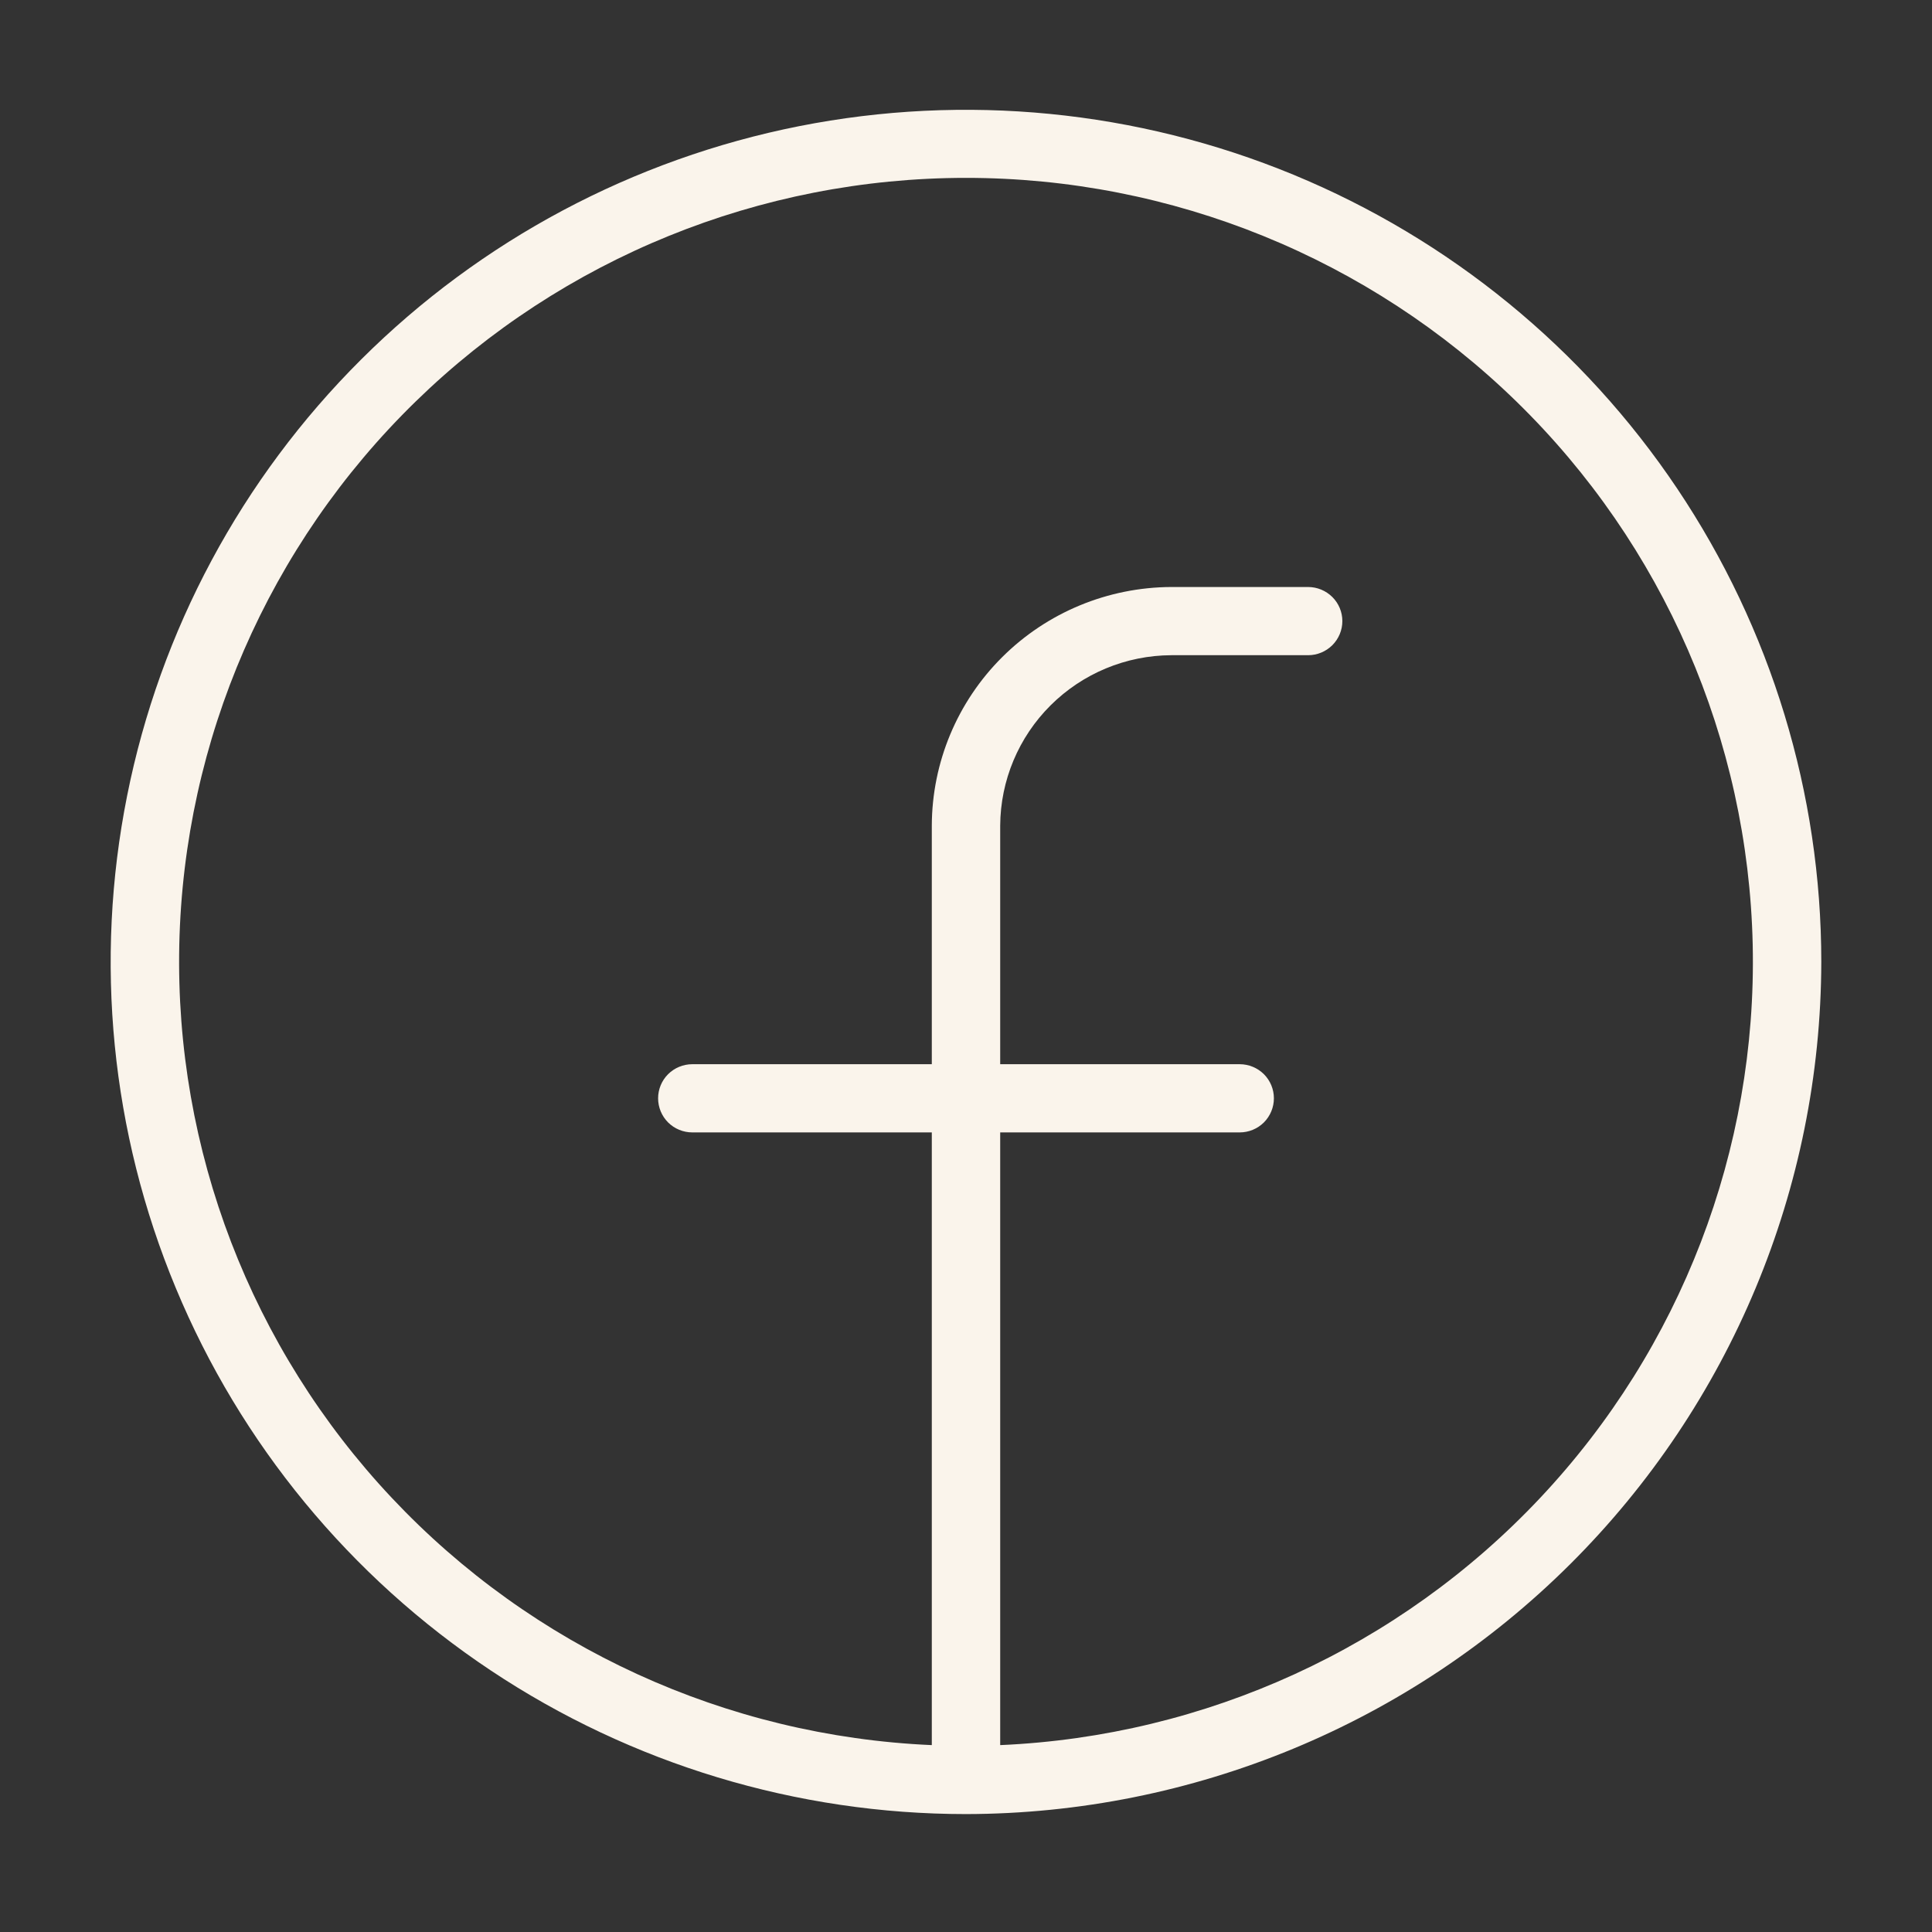
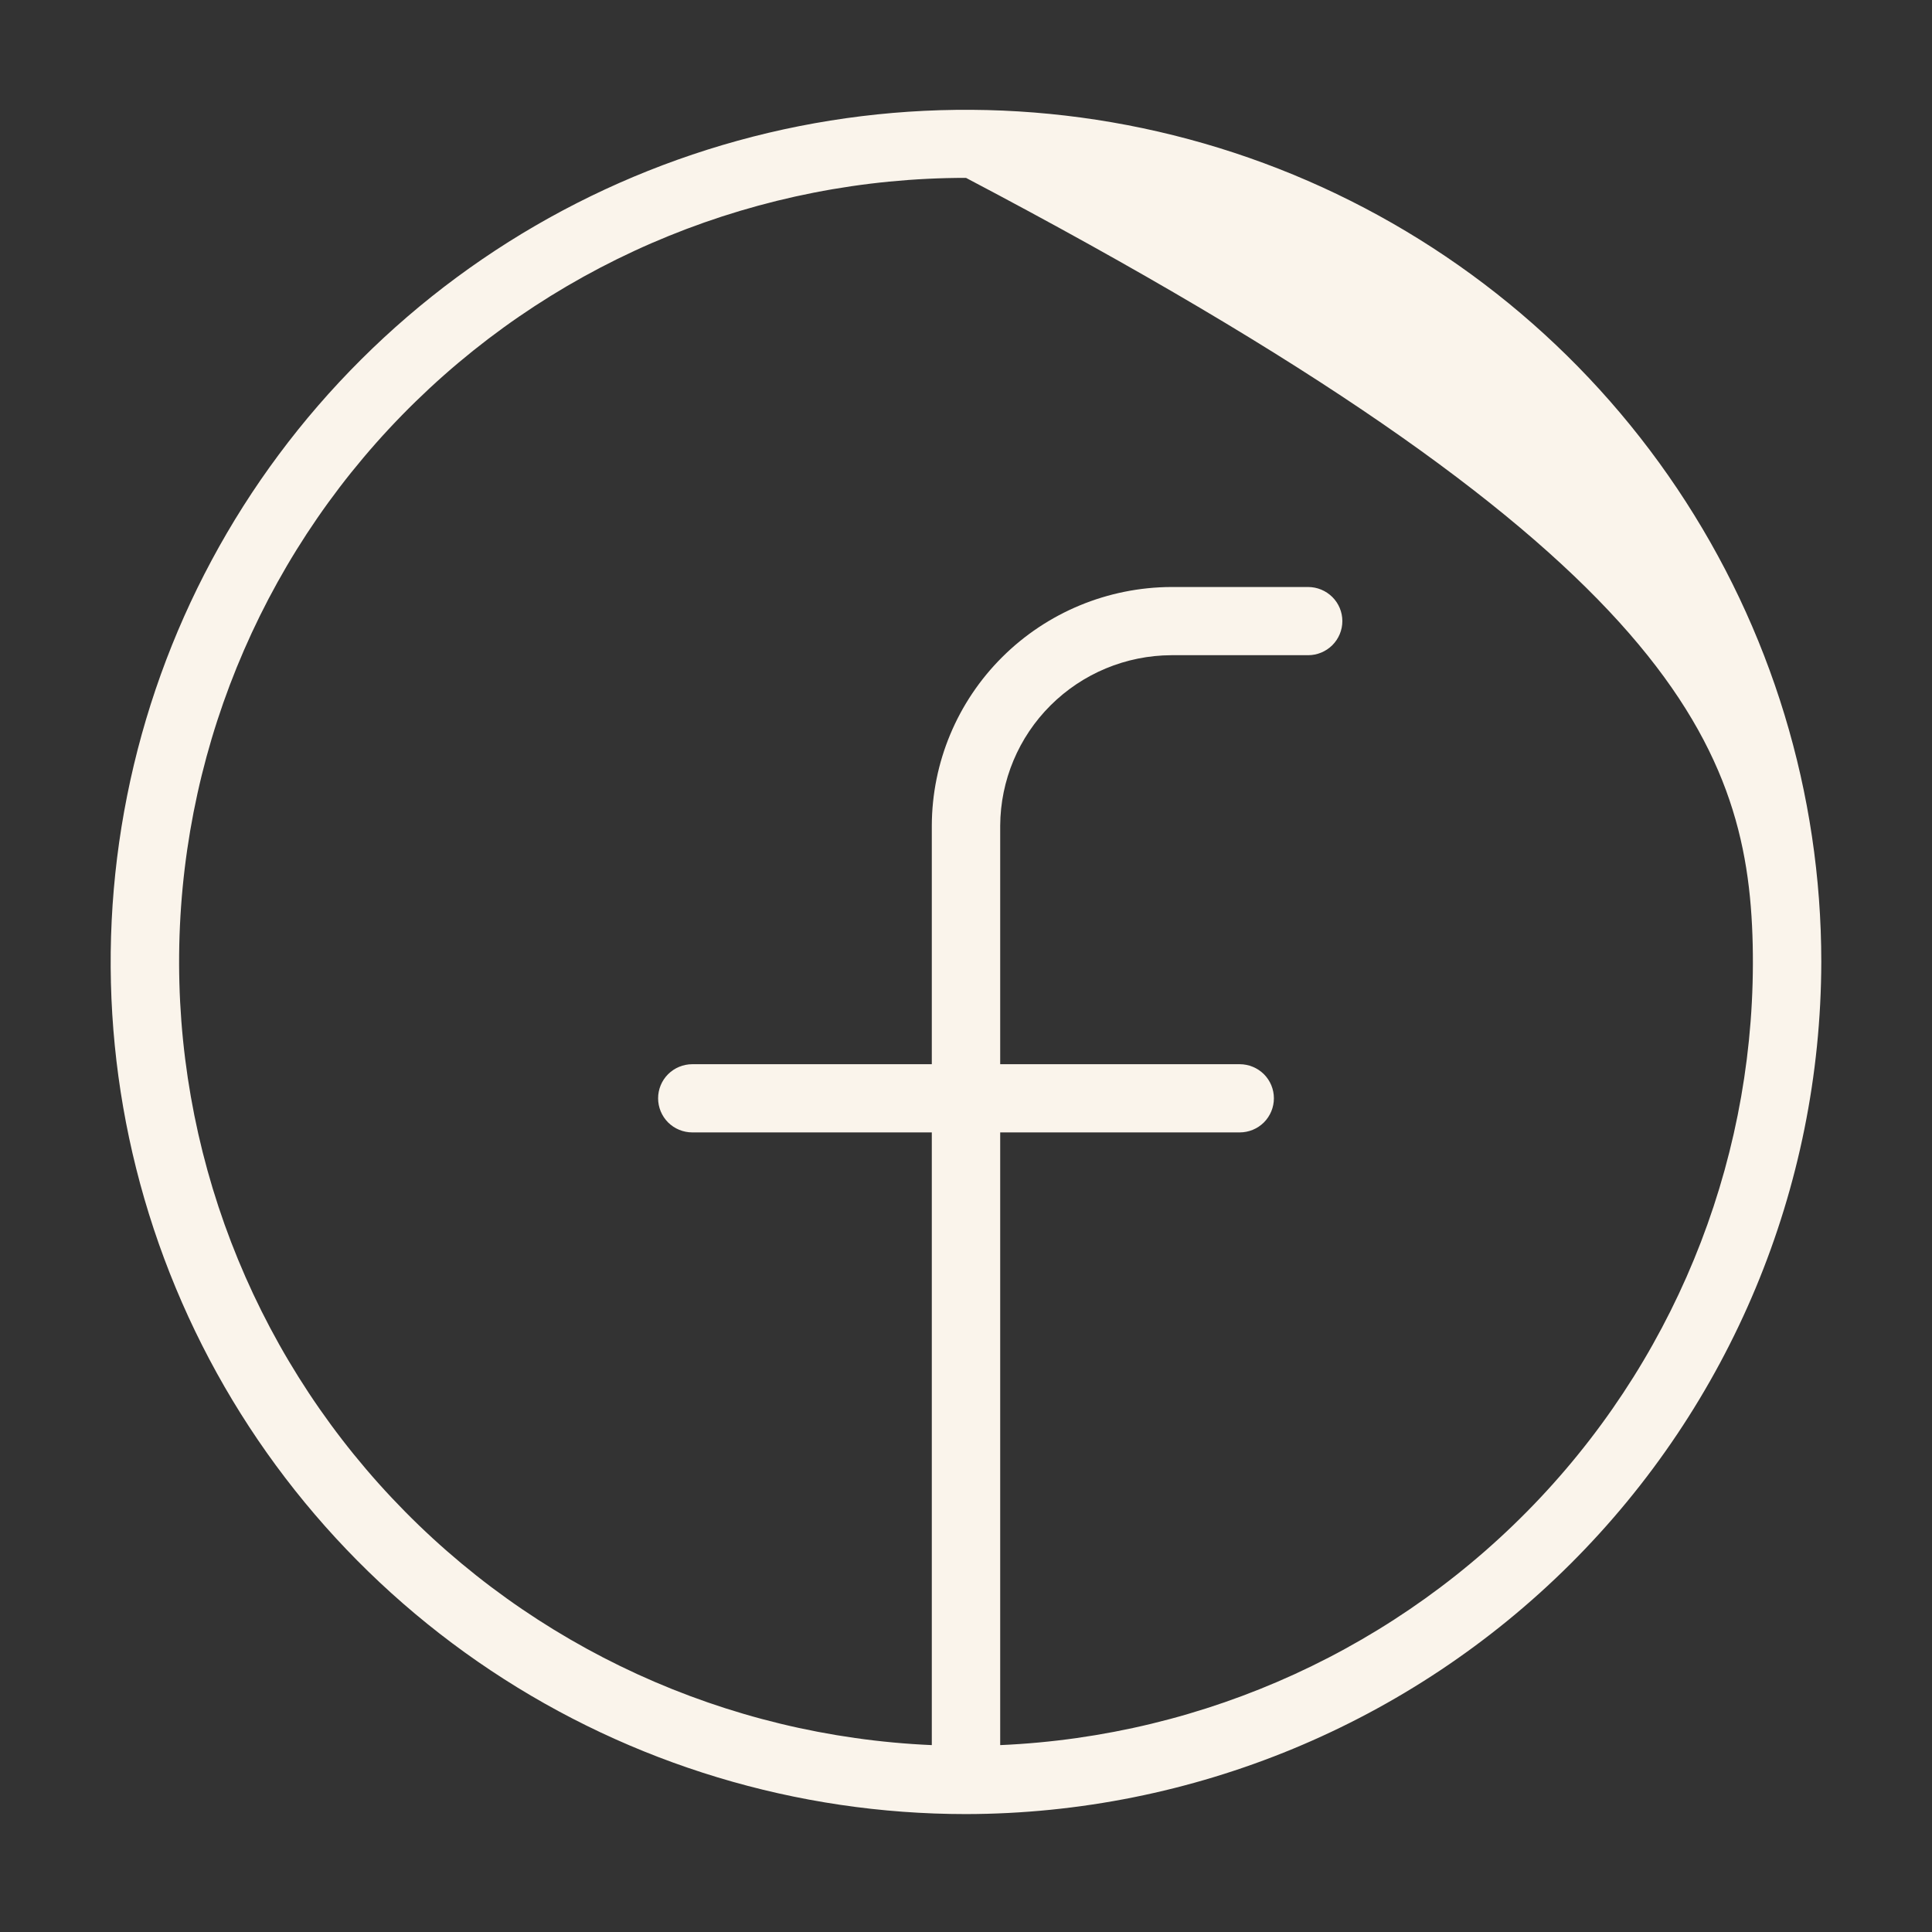
<svg xmlns="http://www.w3.org/2000/svg" width="30" height="30" viewBox="0 0 30 30" fill="none">
  <rect x="0" y="0" width="30" height="30" fill="#333333" stroke="none" />
-   <path d="M28.281 14.937C28.281 12.32 27.502 9.762 26.043 7.586C24.584 5.41 22.509 3.714 20.082 2.712C17.656 1.711 14.985 1.449 12.409 1.959C9.833 2.47 7.466 3.73 5.609 5.581C3.751 7.431 2.486 9.789 1.974 12.356C1.461 14.923 1.724 17.583 2.73 20.001C3.735 22.419 5.437 24.485 7.621 25.939C9.805 27.393 12.373 28.169 15 28.169C18.52 28.163 21.894 26.766 24.384 24.286C26.873 21.806 28.274 18.445 28.281 14.937V14.937ZM15.531 27.098V17.584H19.25C19.391 17.584 19.526 17.528 19.626 17.429C19.725 17.329 19.781 17.195 19.781 17.054C19.781 16.914 19.725 16.779 19.626 16.68C19.526 16.581 19.391 16.525 19.25 16.525H15.531V12.82C15.535 12.119 15.816 11.448 16.313 10.953C16.811 10.457 17.484 10.177 18.188 10.174H20.312C20.453 10.174 20.588 10.118 20.688 10.019C20.788 9.919 20.844 9.785 20.844 9.644C20.844 9.504 20.788 9.369 20.688 9.27C20.588 9.171 20.453 9.115 20.312 9.115H18.188C17.202 9.119 16.259 9.51 15.562 10.204C14.865 10.898 14.472 11.838 14.469 12.82V16.525H10.75C10.609 16.525 10.474 16.581 10.374 16.68C10.275 16.779 10.219 16.914 10.219 17.054C10.219 17.195 10.275 17.329 10.374 17.429C10.474 17.528 10.609 17.584 10.75 17.584H14.469V27.098C11.277 26.959 8.267 25.581 6.083 23.258C3.899 20.936 2.715 17.853 2.784 14.671C2.854 11.489 4.171 8.46 6.455 6.234C8.738 4.008 11.805 2.762 15 2.762C18.195 2.762 21.262 4.008 23.546 6.234C25.829 8.46 27.146 11.489 27.216 14.671C27.285 17.853 26.101 20.936 23.917 23.258C21.733 25.581 18.723 26.959 15.531 27.098V27.098Z" fill="#FAF4EB" />
+   <path d="M28.281 14.937C28.281 12.32 27.502 9.762 26.043 7.586C24.584 5.41 22.509 3.714 20.082 2.712C17.656 1.711 14.985 1.449 12.409 1.959C9.833 2.47 7.466 3.73 5.609 5.581C3.751 7.431 2.486 9.789 1.974 12.356C1.461 14.923 1.724 17.583 2.73 20.001C3.735 22.419 5.437 24.485 7.621 25.939C9.805 27.393 12.373 28.169 15 28.169C18.52 28.163 21.894 26.766 24.384 24.286C26.873 21.806 28.274 18.445 28.281 14.937V14.937ZM15.531 27.098V17.584H19.25C19.391 17.584 19.526 17.528 19.626 17.429C19.725 17.329 19.781 17.195 19.781 17.054C19.781 16.914 19.725 16.779 19.626 16.68C19.526 16.581 19.391 16.525 19.25 16.525H15.531V12.82C15.535 12.119 15.816 11.448 16.313 10.953C16.811 10.457 17.484 10.177 18.188 10.174H20.312C20.453 10.174 20.588 10.118 20.688 10.019C20.788 9.919 20.844 9.785 20.844 9.644C20.844 9.504 20.788 9.369 20.688 9.27C20.588 9.171 20.453 9.115 20.312 9.115H18.188C17.202 9.119 16.259 9.51 15.562 10.204C14.865 10.898 14.472 11.838 14.469 12.82V16.525H10.75C10.609 16.525 10.474 16.581 10.374 16.68C10.275 16.779 10.219 16.914 10.219 17.054C10.219 17.195 10.275 17.329 10.374 17.429C10.474 17.528 10.609 17.584 10.75 17.584H14.469V27.098C11.277 26.959 8.267 25.581 6.083 23.258C3.899 20.936 2.715 17.853 2.784 14.671C2.854 11.489 4.171 8.46 6.455 6.234C8.738 4.008 11.805 2.762 15 2.762C25.829 8.46 27.146 11.489 27.216 14.671C27.285 17.853 26.101 20.936 23.917 23.258C21.733 25.581 18.723 26.959 15.531 27.098V27.098Z" fill="#FAF4EB" />
</svg>